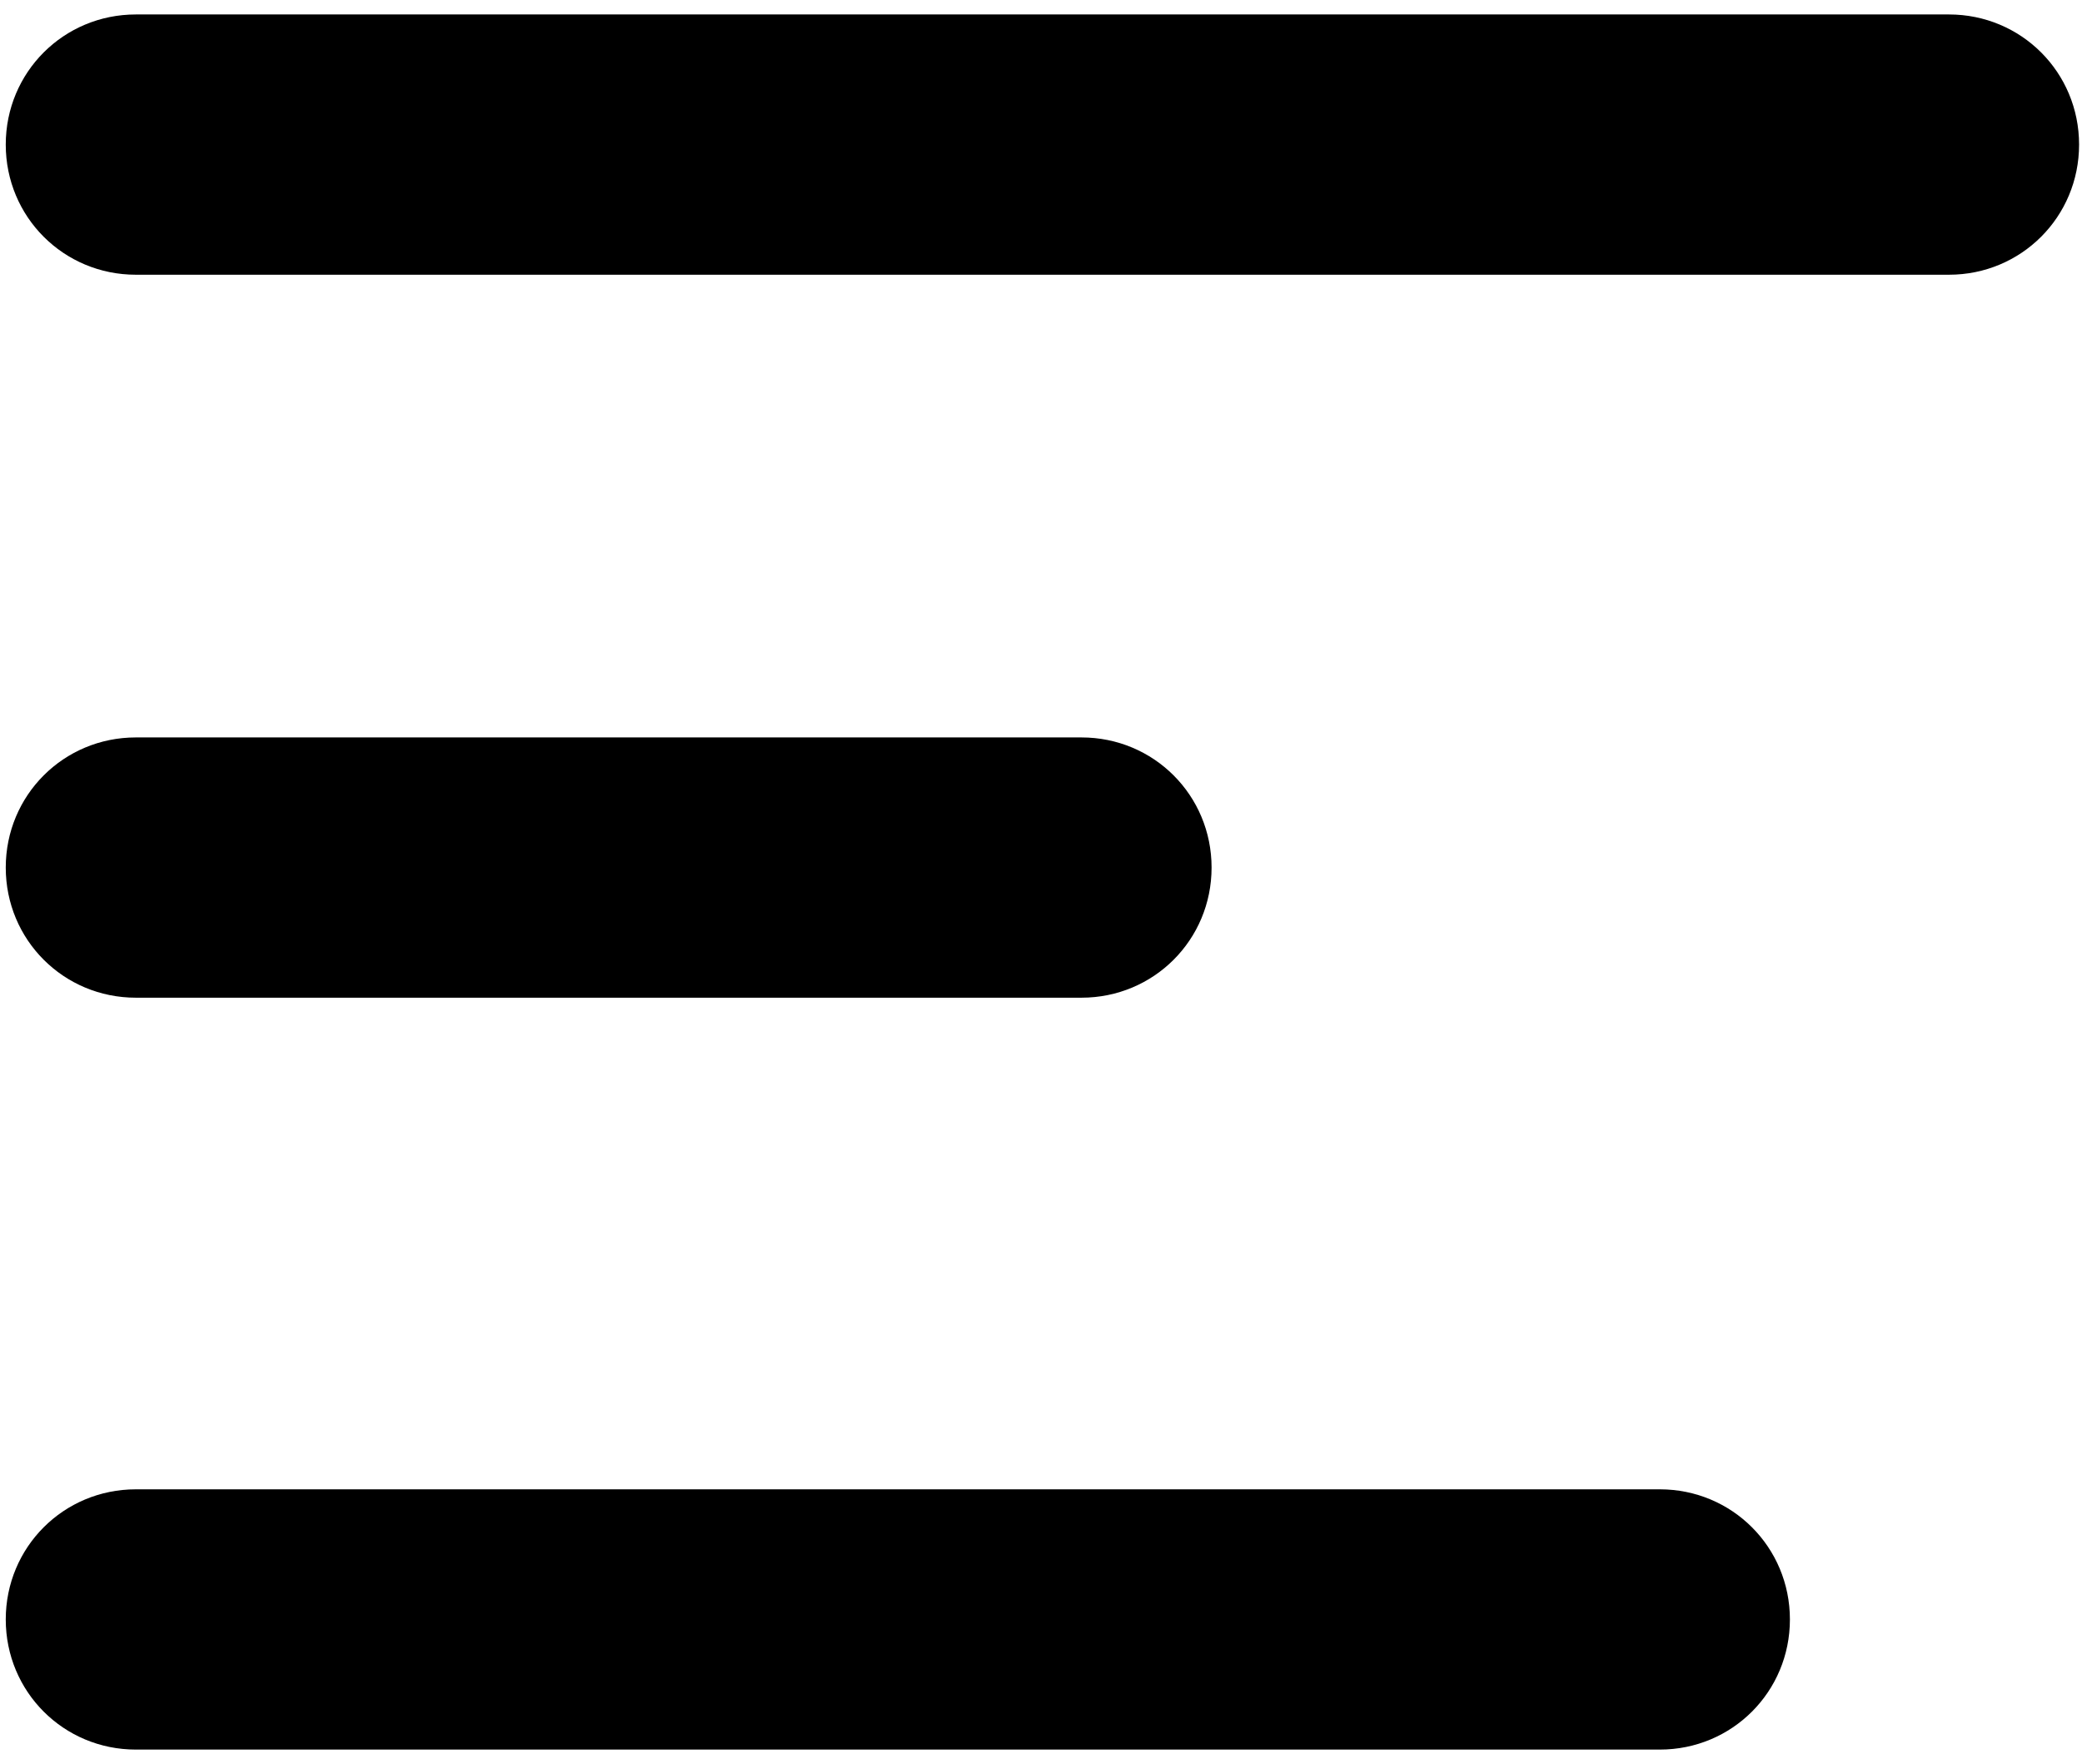
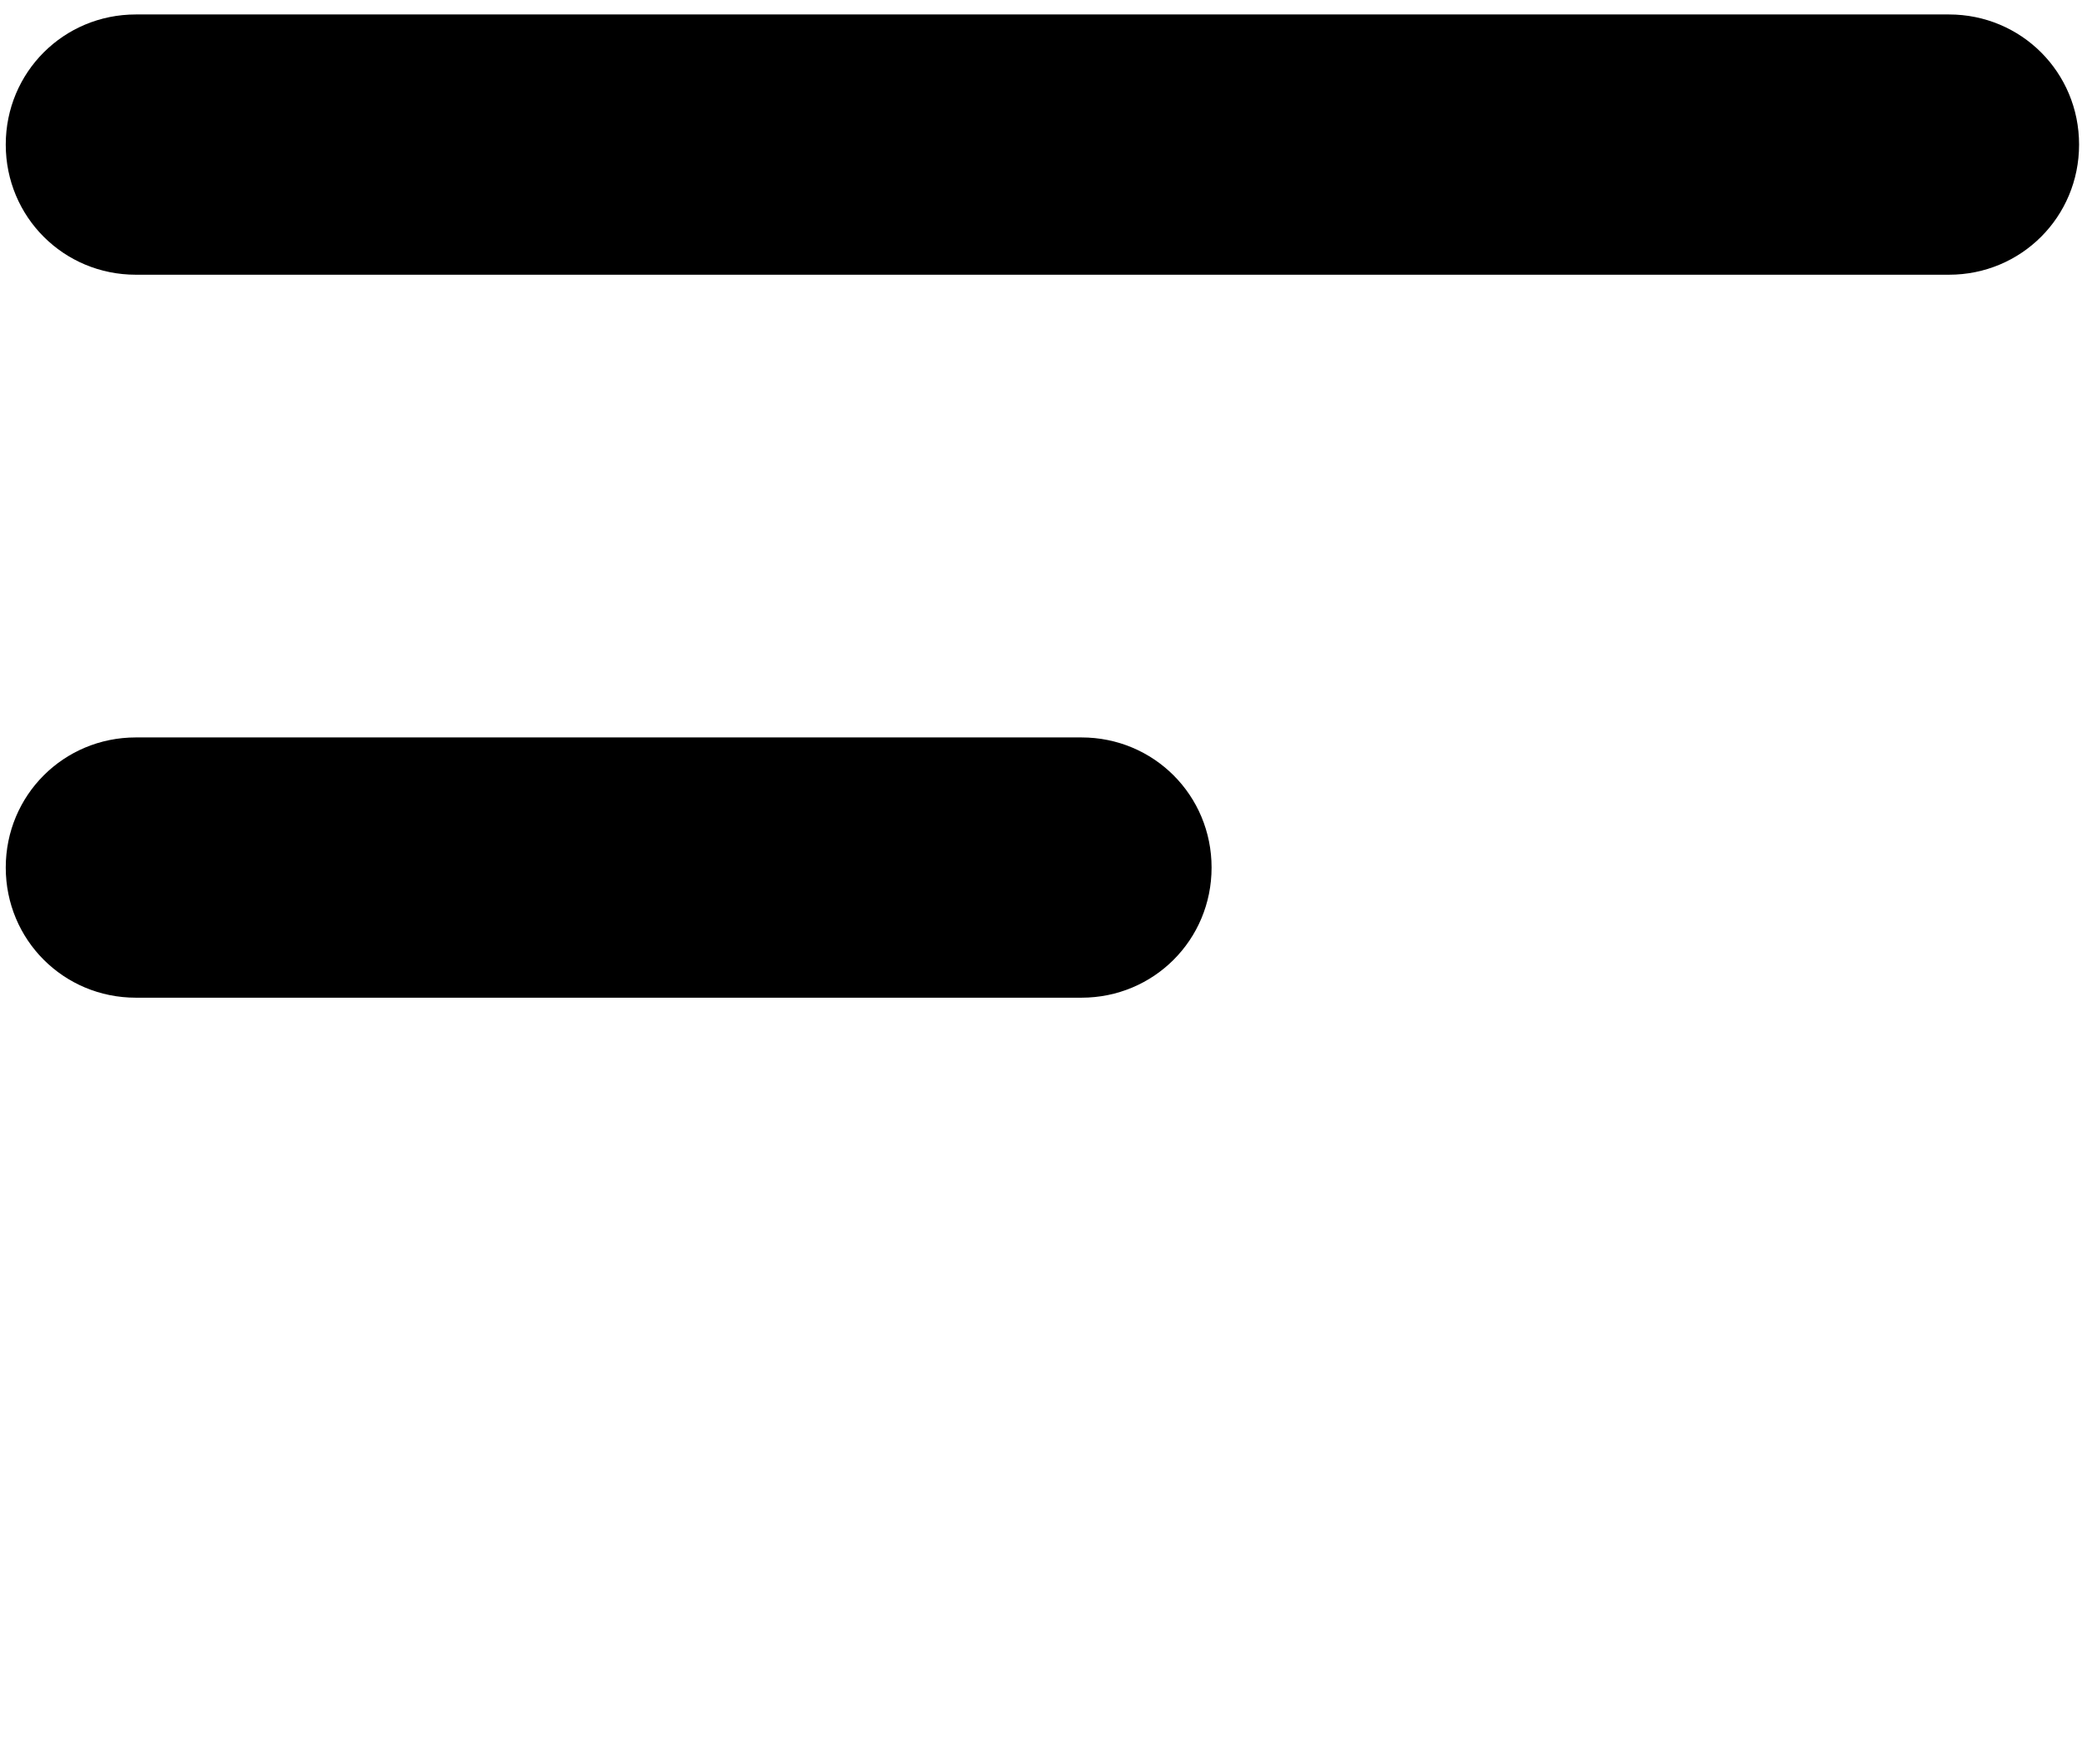
<svg xmlns="http://www.w3.org/2000/svg" width="72" height="61" viewBox="0 0 72 61" fill="none">
  <path d="M67.399 0.5H4.699C2.199 0.5 0.199 2.5 0.199 5C0.199 7.5 2.199 9.5 4.699 9.5H67.399C69.899 9.5 71.899 7.5 71.899 5C71.899 2.5 69.899 0.5 67.399 0.5Z" fill="black" />
  <path d="M4.699 34.5H37.399C39.899 34.5 41.899 32.5 41.899 30C41.899 27.5 39.899 25.5 37.399 25.5H4.699C2.199 25.5 0.199 27.5 0.199 30C0.199 32.5 2.199 34.5 4.699 34.5Z" fill="black" />
-   <path d="M57.399 51.5H4.699C2.199 51.5 0.199 53.5 0.199 56C0.199 58.5 2.199 60.5 4.699 60.5H57.399C59.899 60.5 61.899 58.5 61.899 56C61.899 53.5 59.899 51.5 57.399 51.5Z" fill="black" />
</svg>